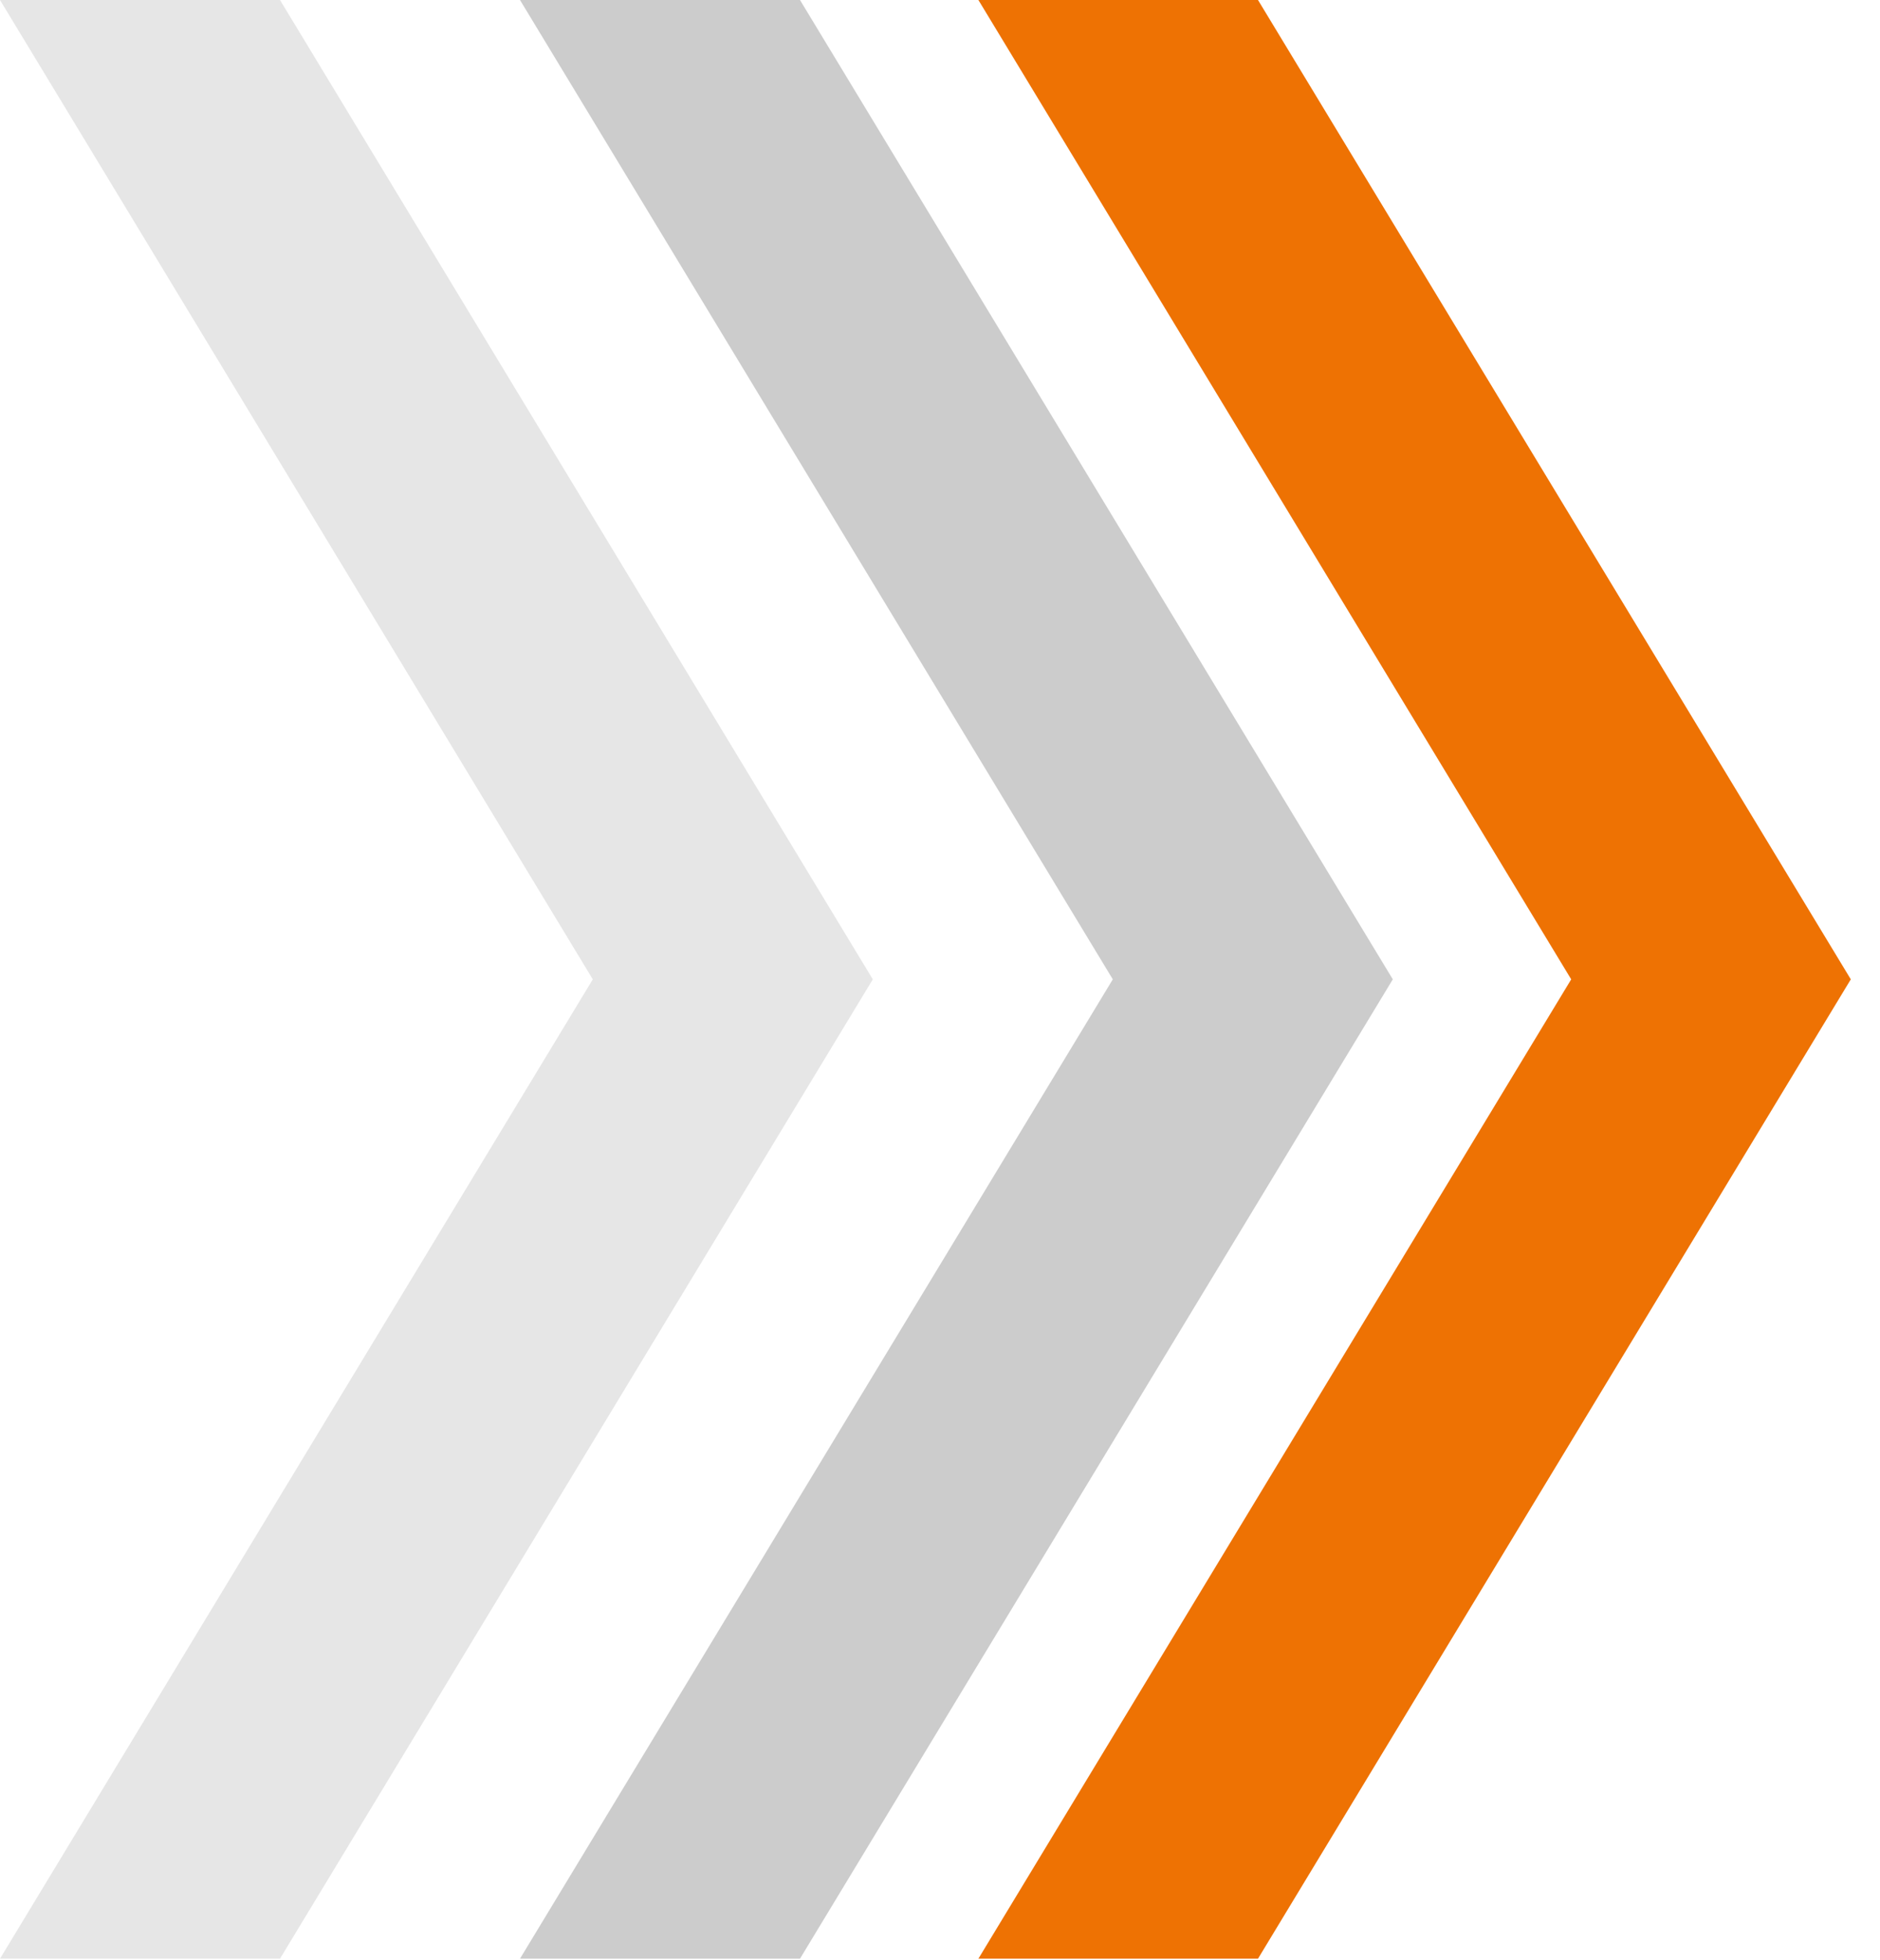
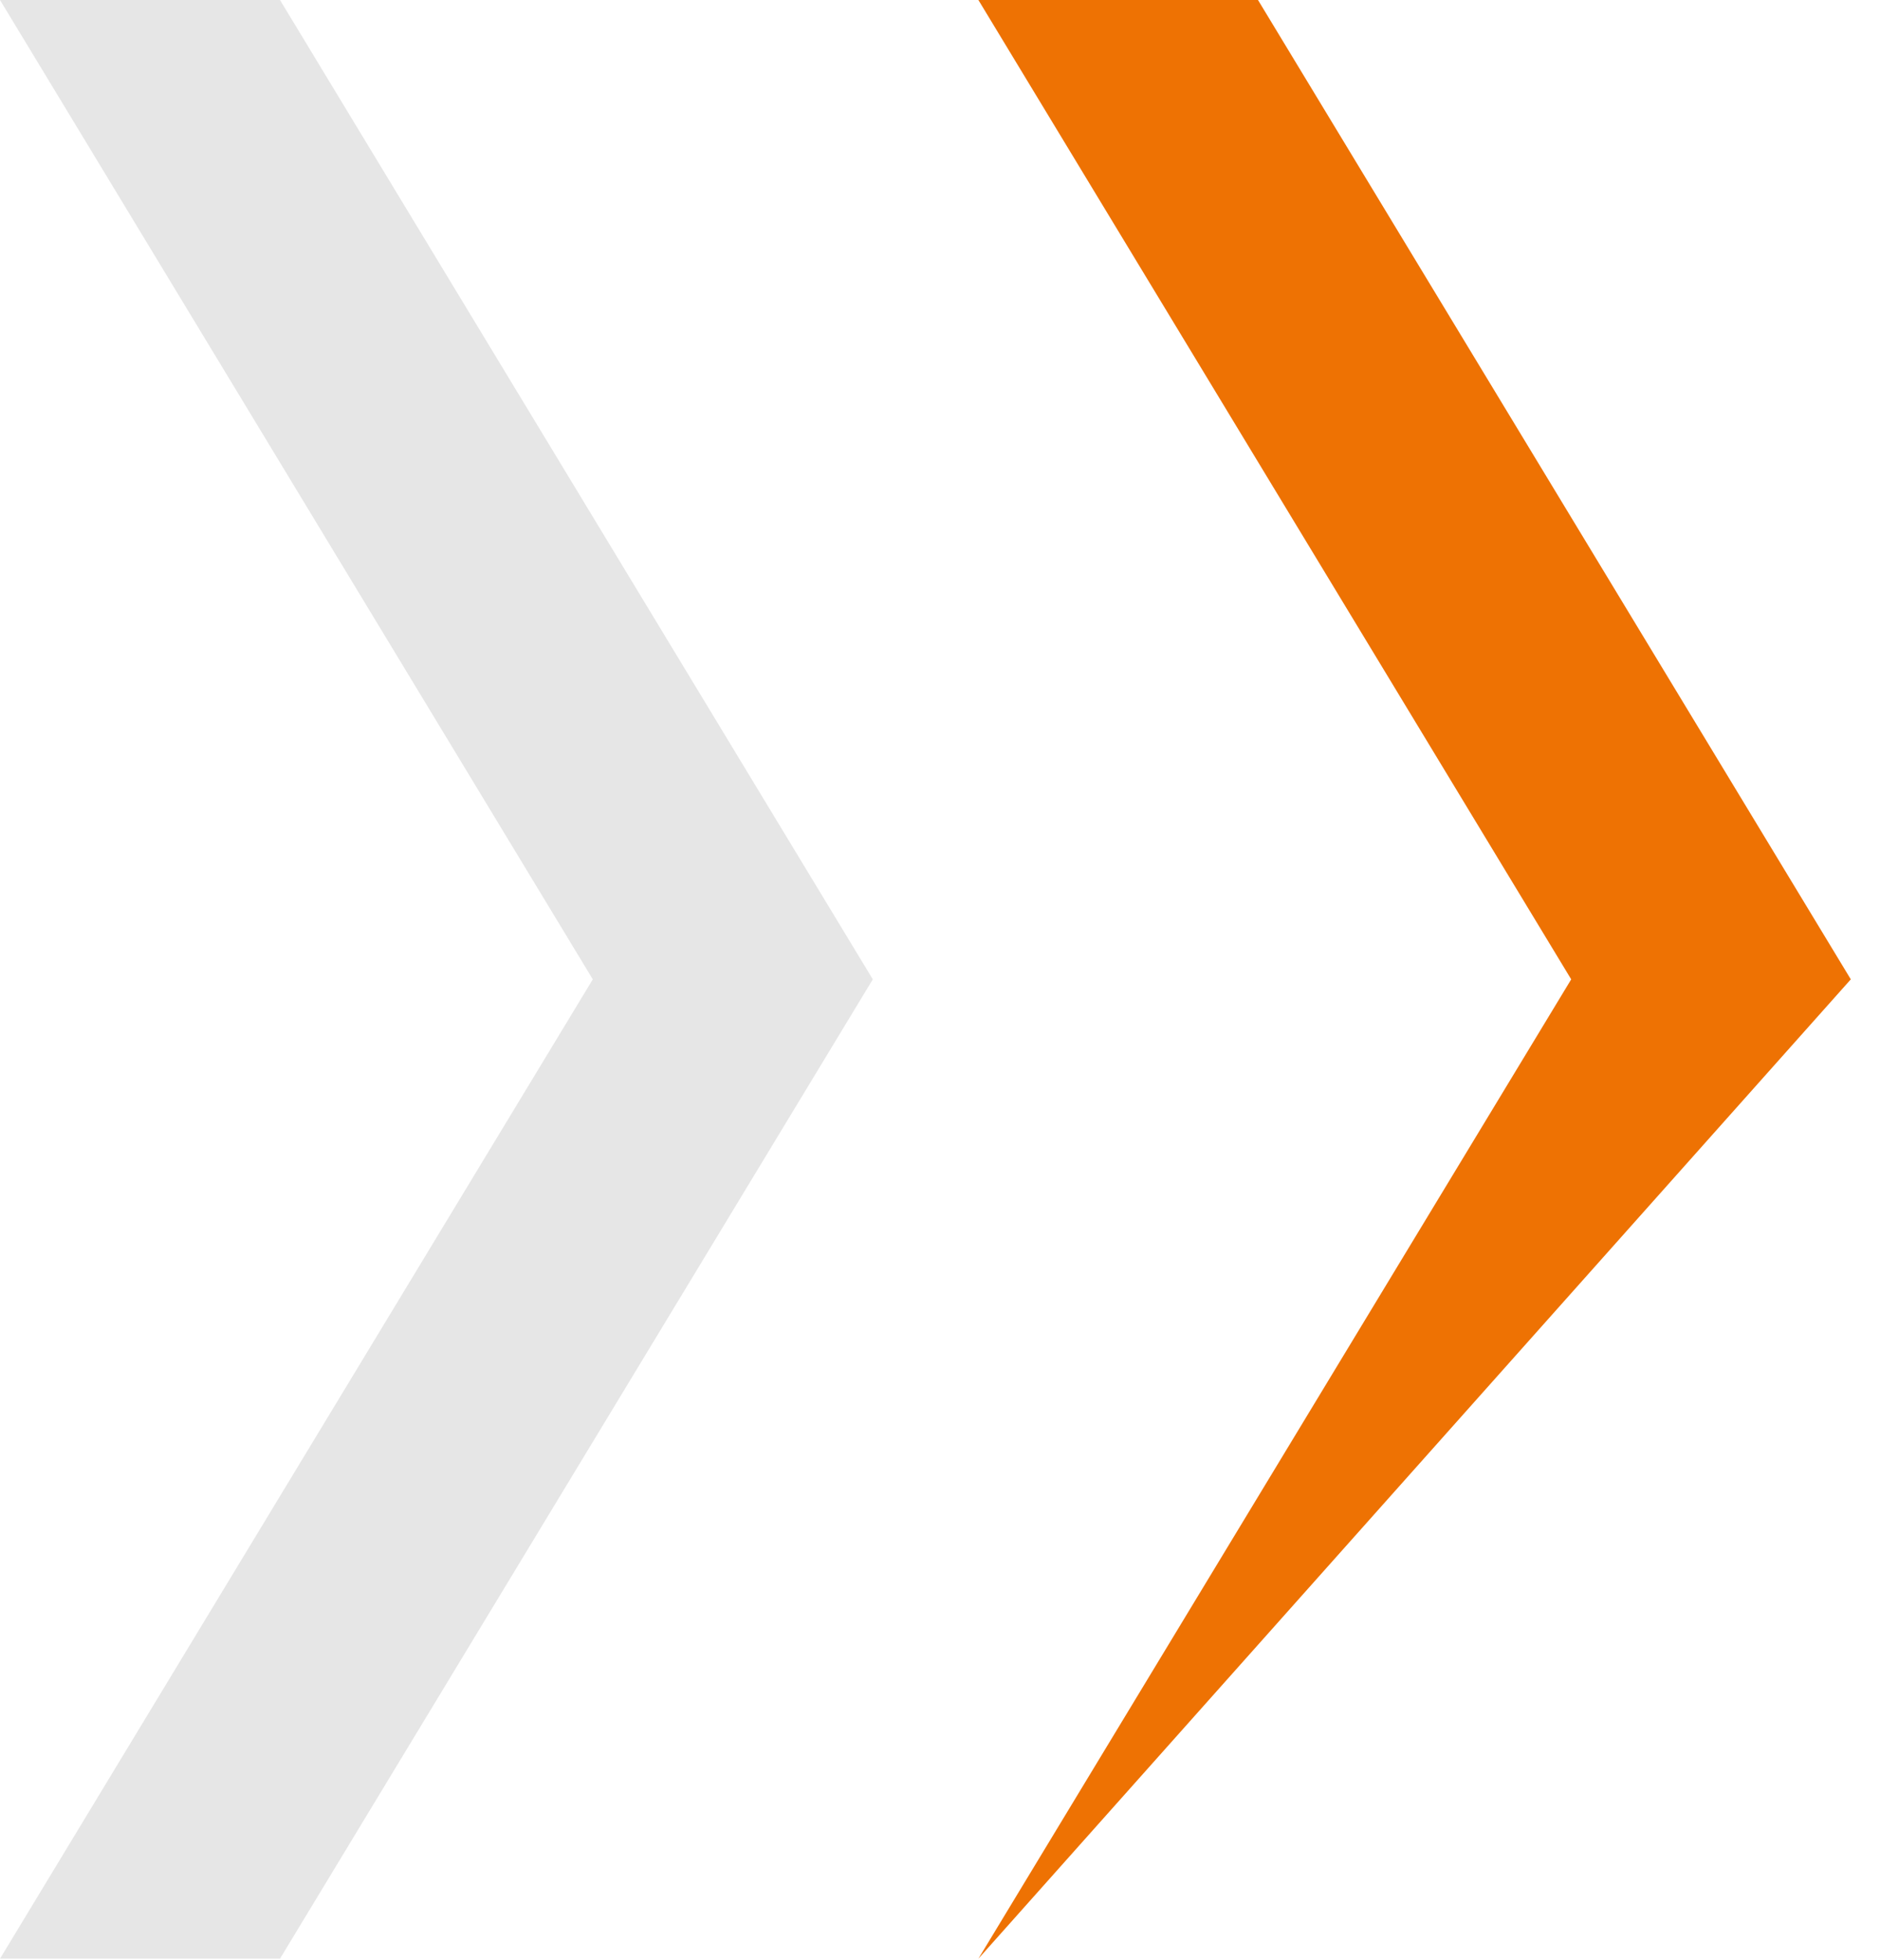
<svg xmlns="http://www.w3.org/2000/svg" width="47" height="49" viewBox="0 0 47 49" fill="none">
  <g clip-path="url(#clip0_260_66)">
-     <path d="M20 0H13L27.82 24.48L13 48.96H20L34.82 24.48L20 0Z" fill="black" fill-opacity="0.2" />
-     <path d="M31.45 0H24.46L39.28 24.48L24.46 48.96H31.45L46.27 24.48L31.45 0Z" fill="#EE7203" />
+     <path d="M31.45 0H24.46L39.28 24.48L24.46 48.96L46.27 24.48L31.45 0Z" fill="#EE7203" />
  </g>
  <path d="M7 0H0L14.82 24.48L0 48.96H7L21.82 24.48L7 0Z" fill="black" fill-opacity="0.1" />
  <defs>
    <clipPath id="clip0_260_66">
      <rect width="33.27" height="48.96" fill="white" transform="translate(13)" />
    </clipPath>
  </defs>
</svg>